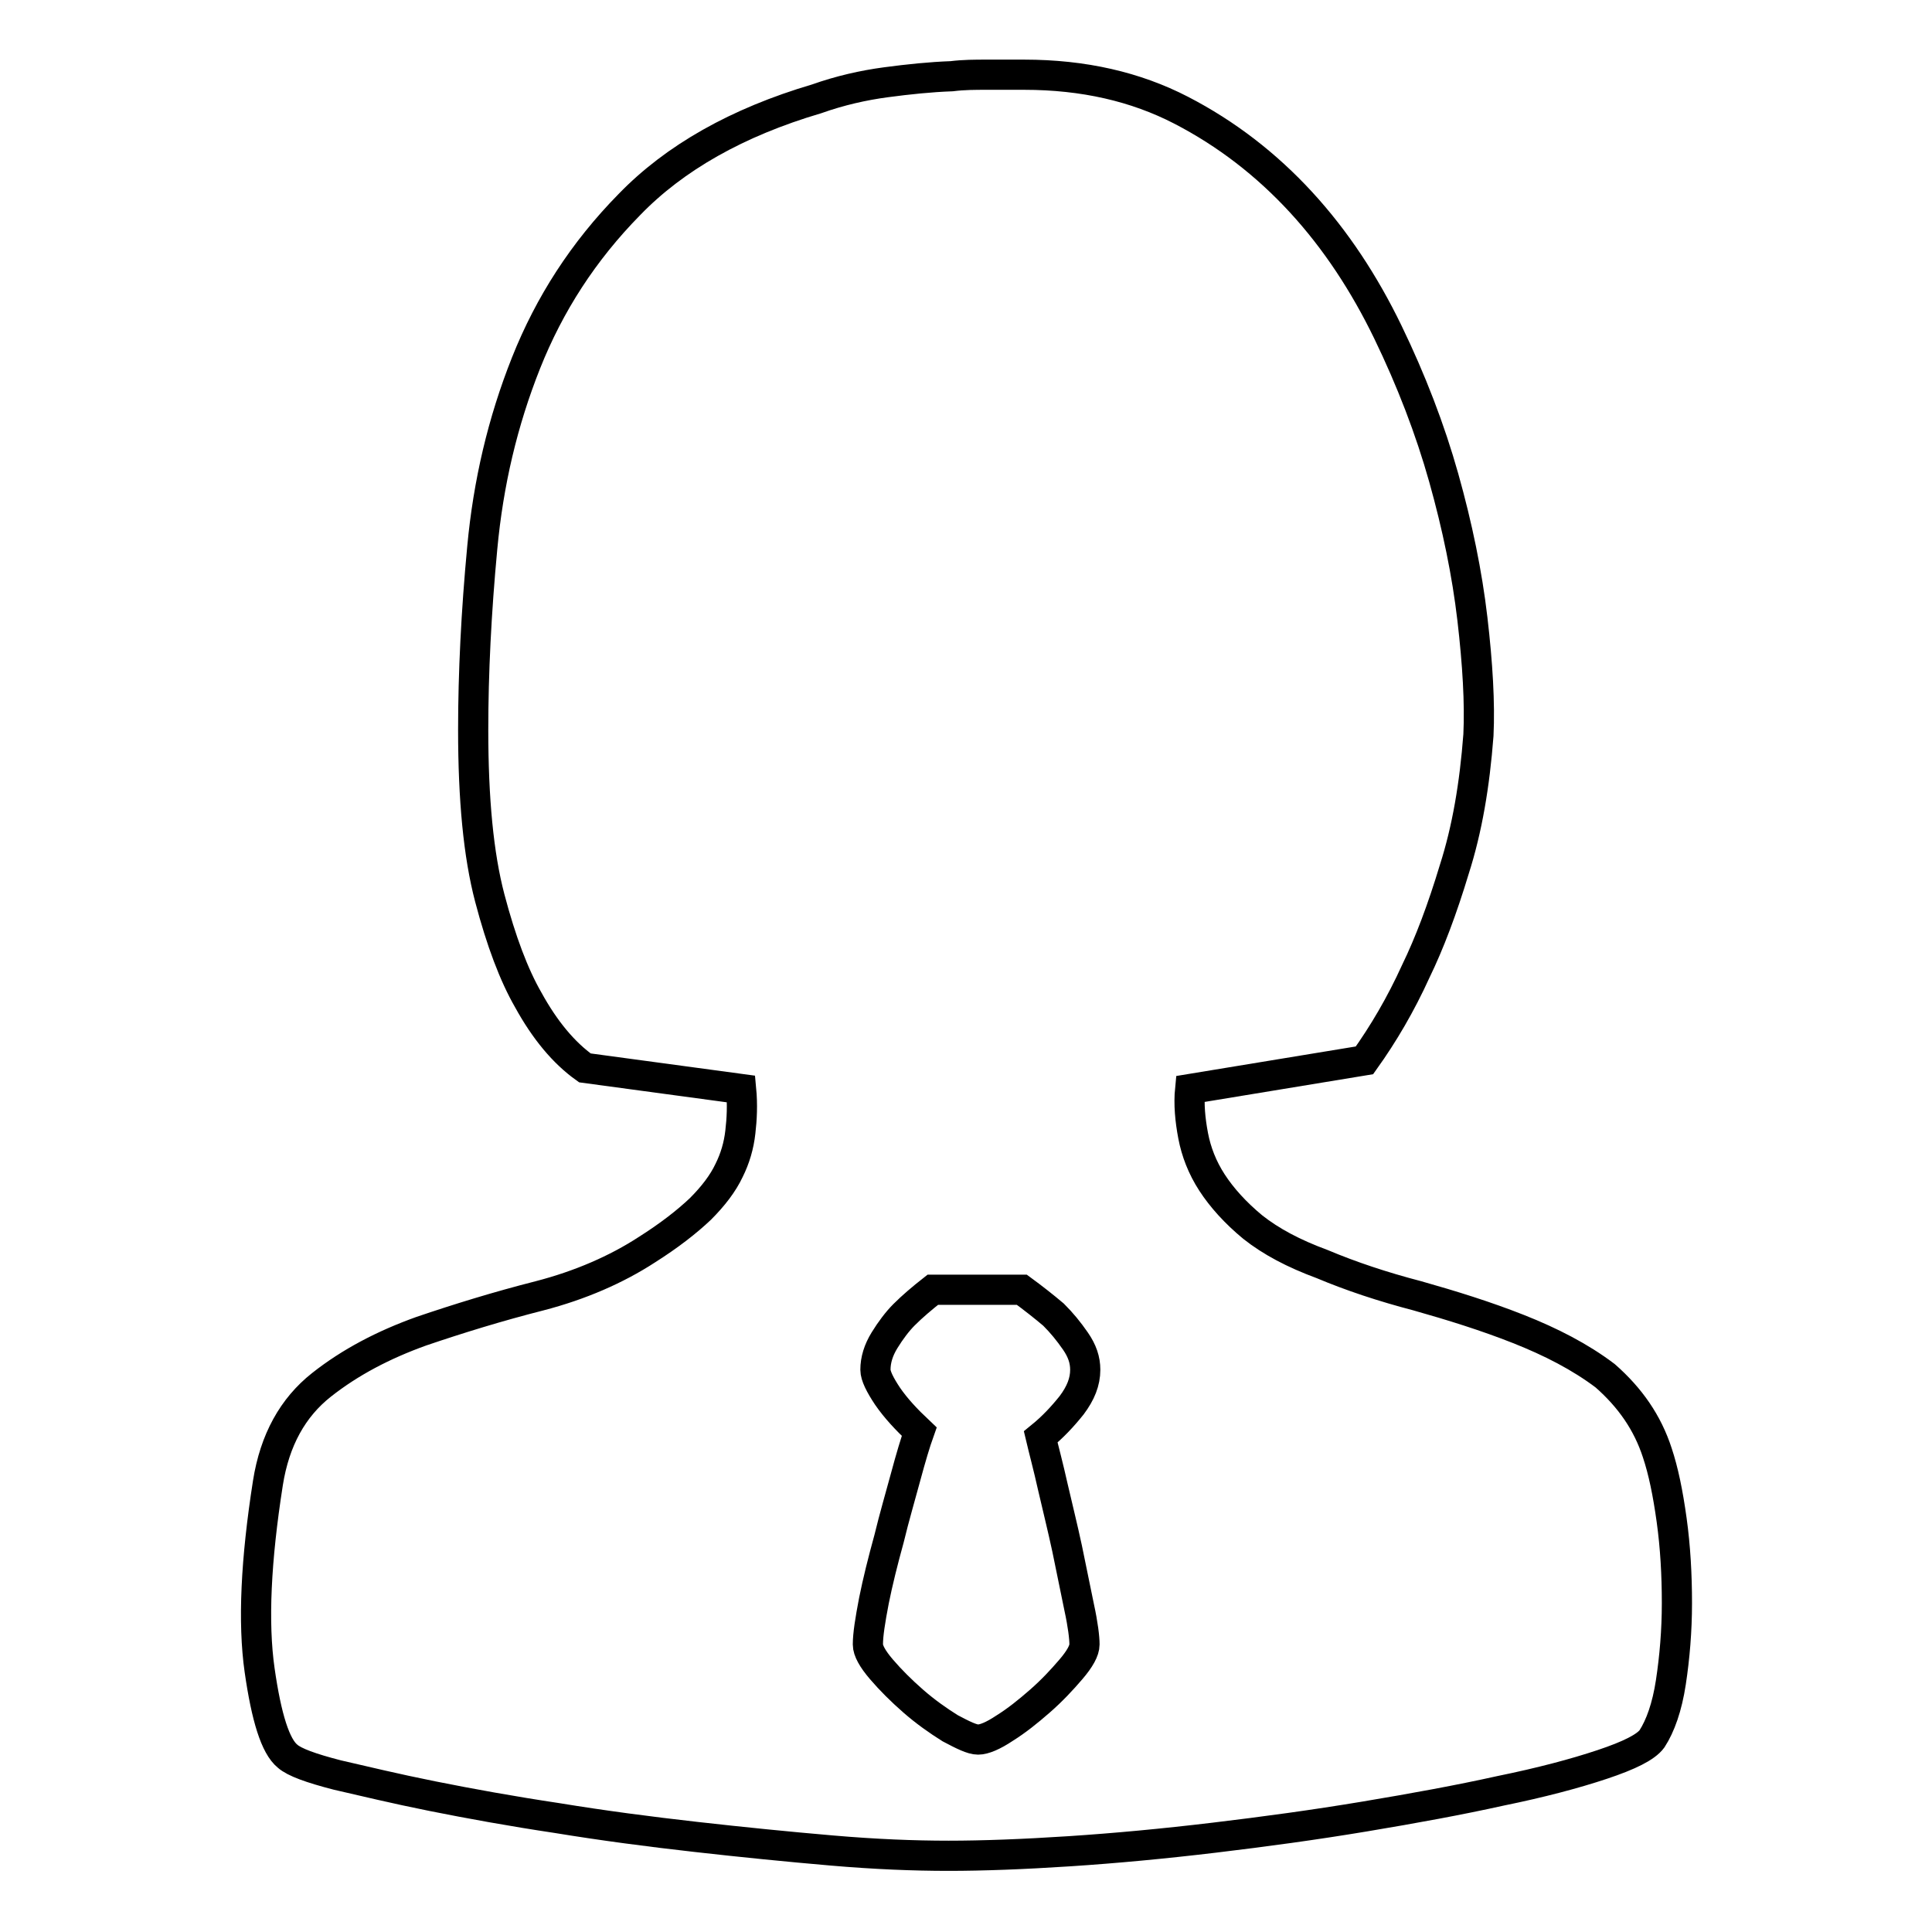
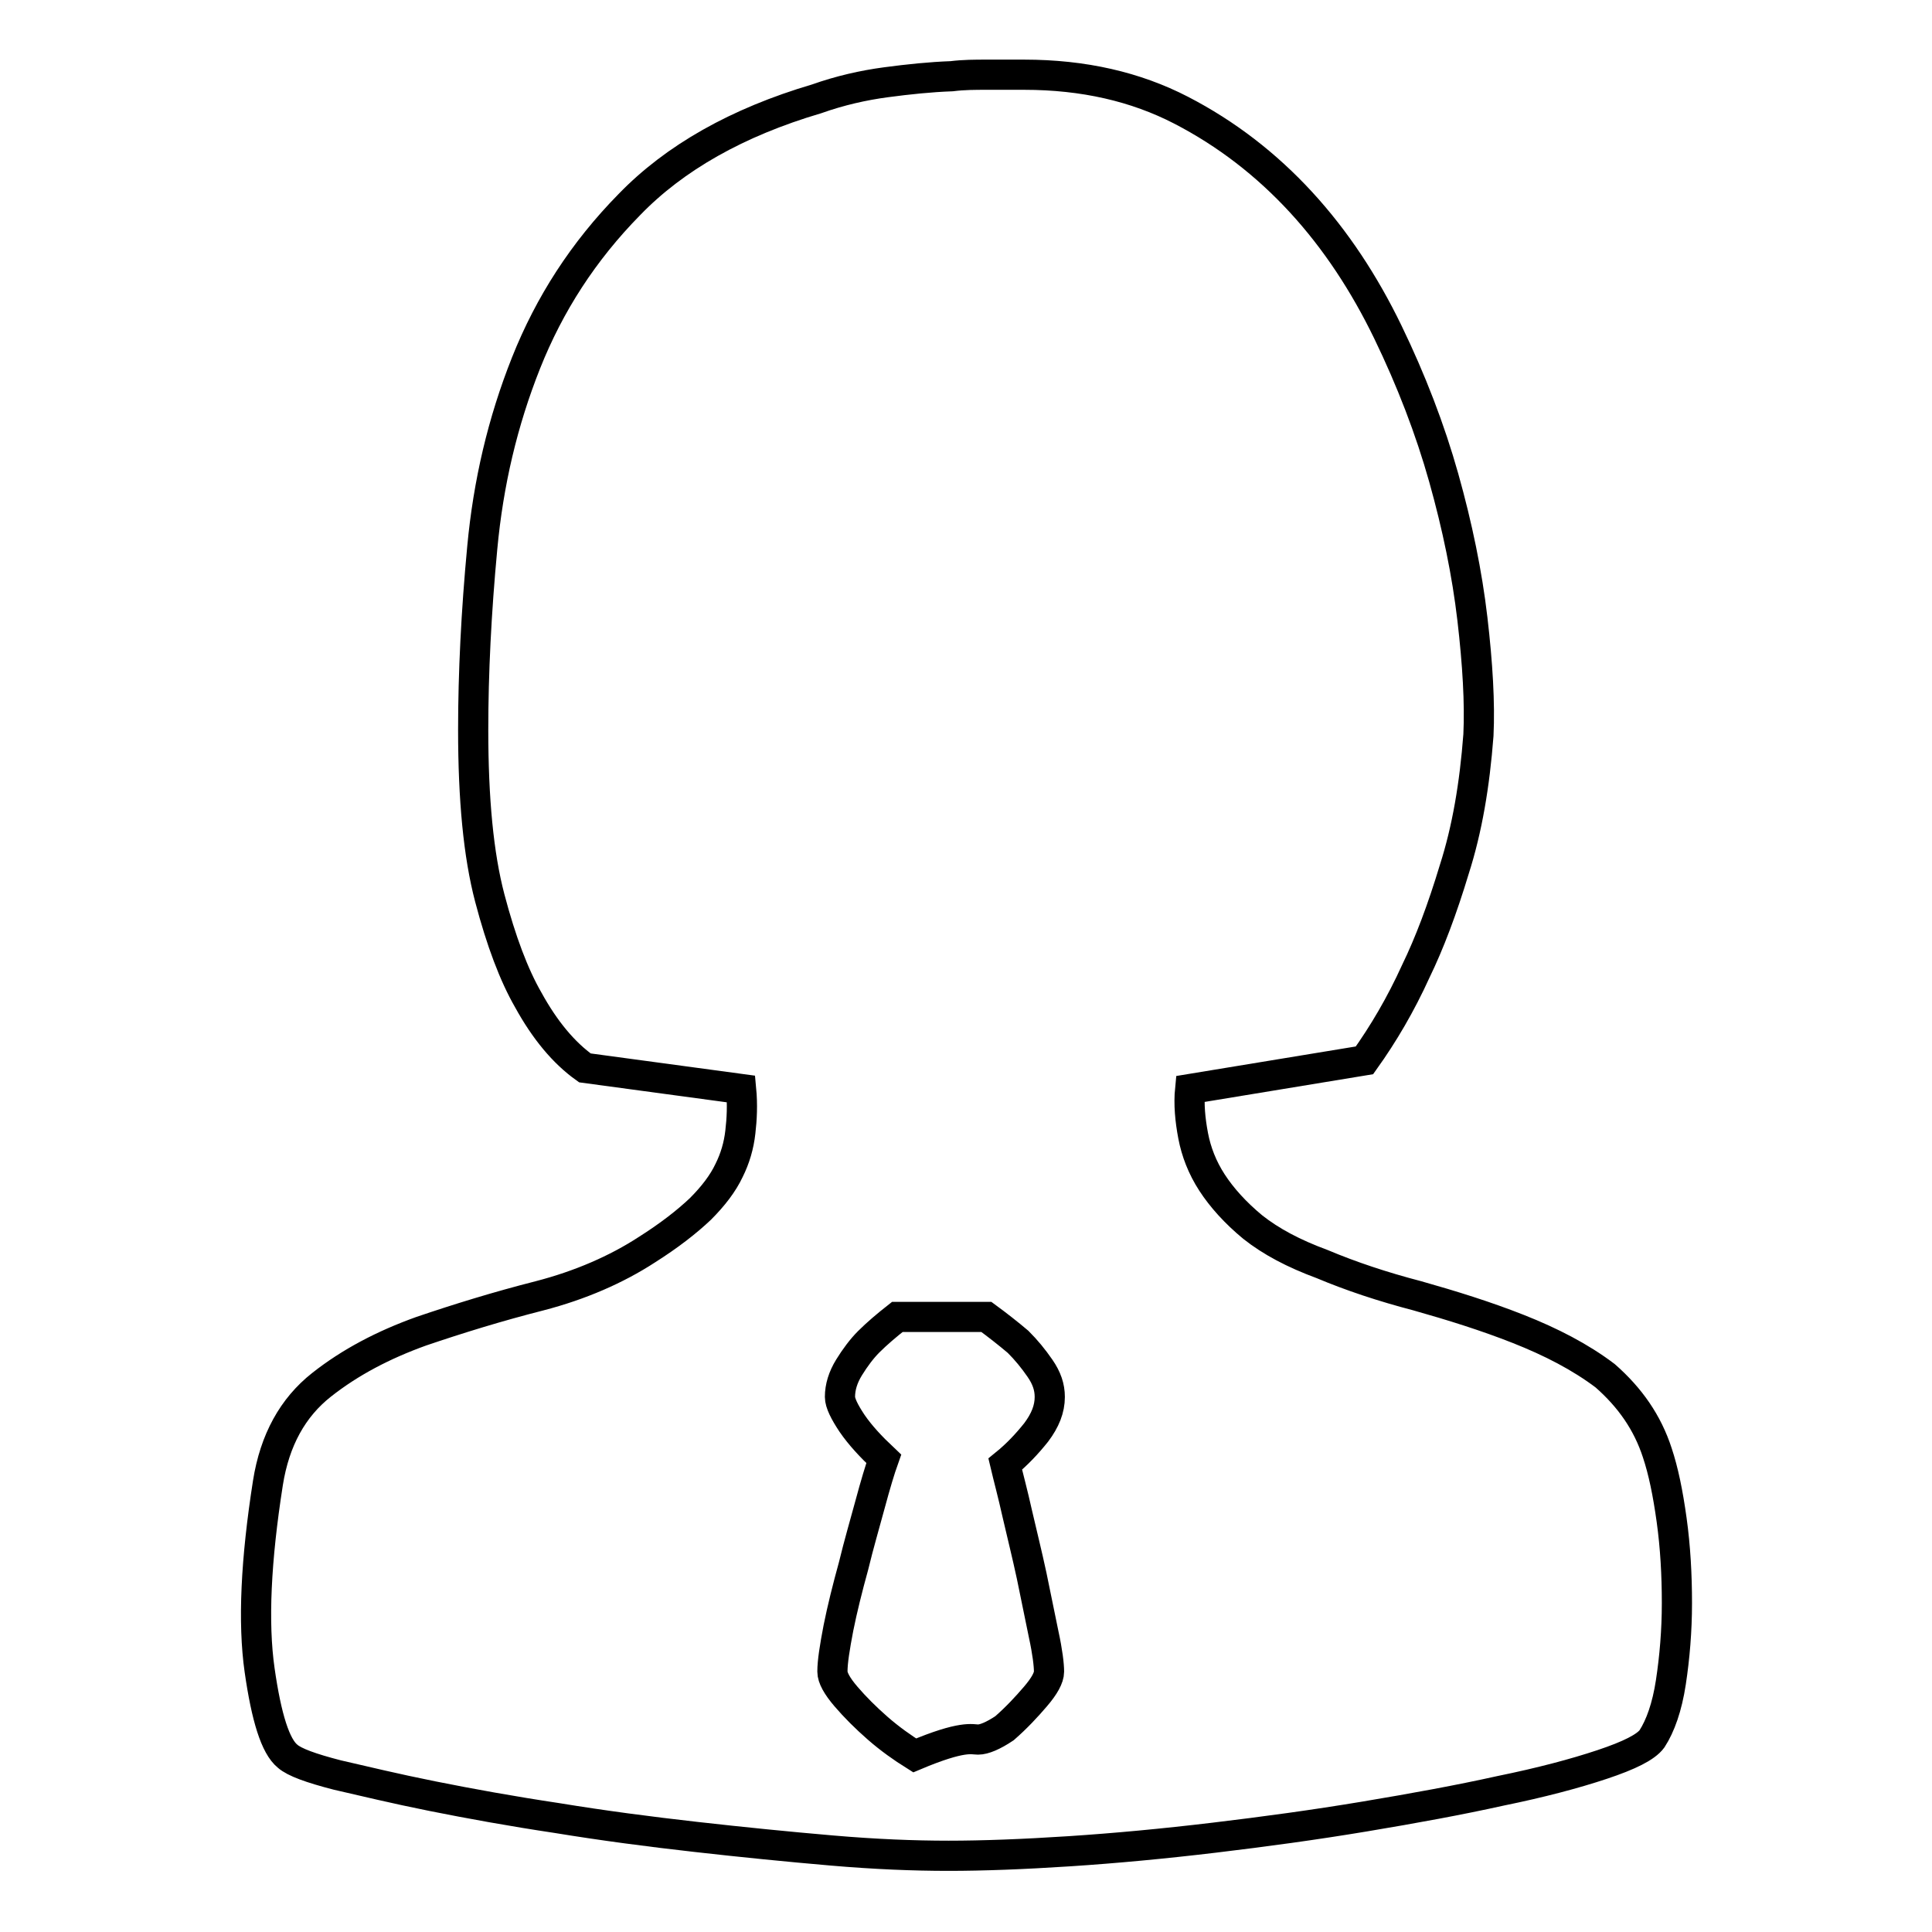
<svg xmlns="http://www.w3.org/2000/svg" version="1.1" x="0px" y="0px" viewBox="0 0 256 256" enable-background="new 0 0 256 256" xml:space="preserve">
  <g>
-     <path stroke-width="4" fill-opacity="0" stroke="#000000" d="M219.6,192.5c0.8,2.4,1.4,5.3,1.9,8.9c0.5,3.6,0.7,7.3,0.7,11c0,3.7-0.3,7.2-0.8,10.5 c-0.5,3.3-1.4,5.8-2.5,7.5c-0.8,1.1-3,2.2-6.6,3.4c-3.6,1.2-8.1,2.4-13.5,3.5c-5.4,1.2-11.4,2.3-18,3.4s-13.2,2-19.9,2.8 s-13.1,1.4-19.2,1.8c-6.1,0.4-11.5,0.6-16,0.6c-4.6,0-9.7-0.2-15.5-0.7c-5.8-0.5-11.8-1.1-18-1.8c-6.2-0.7-12.3-1.5-18.4-2.5 c-6-0.9-11.5-1.9-16.5-2.9s-9.1-2-12.6-2.8c-3.5-0.9-5.7-1.7-6.6-2.5c-1.6-1.3-2.8-5.1-3.7-11.4s-0.5-14.6,1.1-24.8 c0.9-5.7,3.3-10,7.1-13c3.8-3,8.2-5.3,13.2-7.1c5-1.7,10.2-3.3,15.7-4.7c5.4-1.4,10.2-3.5,14.2-6.1c3-1.9,5.3-3.7,7.1-5.4 c1.7-1.7,3-3.4,3.8-5.1c0.8-1.6,1.3-3.3,1.5-5.1c0.2-1.7,0.3-3.6,0.1-5.7l-20.7-2.8c-2.8-2-5.3-5-7.5-9c-1.9-3.3-3.6-7.8-5.1-13.5 c-1.5-5.7-2.2-13.1-2.2-22.3c0-7.5,0.4-15.6,1.2-24.1c0.8-8.6,2.7-16.7,5.8-24.5c3.1-7.8,7.6-14.8,13.7-21c6-6.2,14.3-10.9,24.8-14 c3.1-1.1,6.2-1.8,9.2-2.2c3-0.4,5.9-0.7,8.7-0.8c1.6-0.2,3.1-0.2,4.7-0.2h4.9c7.9,0,14.8,1.6,20.8,4.7c6,3.1,11.3,7.2,15.9,12.2 c4.6,5,8.4,10.8,11.5,17.2c3.1,6.4,5.6,12.9,7.4,19.3c1.8,6.4,3.1,12.7,3.8,18.7s1,11.2,0.8,15.4c-0.5,6.6-1.5,12.5-3.2,17.8 c-1.6,5.3-3.3,9.8-5.1,13.5c-2,4.4-4.3,8.3-6.8,11.8l-23.1,3.8c-0.2,2,0,4.1,0.4,6.2s1.2,4.2,2.5,6.2c1.3,2,3.1,4,5.4,5.9 c2.4,1.9,5.4,3.5,9.2,4.9c3.8,1.6,8,3,12.6,4.2c4.6,1.3,9.1,2.7,13.4,4.4c4.3,1.7,8.2,3.7,11.5,6.2 C216,185.2,218.3,188.5,219.6,192.5L219.6,192.5z M129.6,230.5c0.8,0,2-0.5,3.5-1.5c1.6-1,3.1-2.2,4.7-3.6c1.6-1.4,2.9-2.8,4.1-4.2 s1.8-2.5,1.8-3.3c0-0.9-0.2-2.6-0.7-4.9c-0.5-2.4-1-4.9-1.6-7.8c-0.6-2.8-1.3-5.6-1.9-8.2c-0.6-2.7-1.2-4.9-1.6-6.6 c1.6-1.3,2.9-2.7,4.1-4.2c1.2-1.6,1.8-3.1,1.8-4.7c0-1.3-0.4-2.5-1.3-3.8c-0.9-1.3-1.8-2.4-2.9-3.5c-1.3-1.1-2.7-2.2-4.2-3.3h-11.8 c-1.4,1.1-2.7,2.2-3.8,3.3c-0.9,0.9-1.8,2.1-2.6,3.4c-0.8,1.3-1.2,2.6-1.2,3.9c0,0.8,0.6,2,1.6,3.5c1.1,1.6,2.5,3.1,4.2,4.7 c-0.5,1.4-1.1,3.4-1.8,6s-1.5,5.3-2.2,8.2c-0.8,2.9-1.5,5.7-2,8.2c-0.5,2.6-0.8,4.5-0.8,5.8c0,0.8,0.6,1.9,1.8,3.3s2.6,2.8,4.2,4.2 c1.6,1.4,3.3,2.6,4.9,3.6C127.6,229.9,128.8,230.5,129.6,230.5z" />
+     <path stroke-width="4" fill-opacity="0" stroke="#000000" d="M219.6,192.5c0.8,2.4,1.4,5.3,1.9,8.9c0.5,3.6,0.7,7.3,0.7,11c0,3.7-0.3,7.2-0.8,10.5 c-0.5,3.3-1.4,5.8-2.5,7.5c-0.8,1.1-3,2.2-6.6,3.4c-3.6,1.2-8.1,2.4-13.5,3.5c-5.4,1.2-11.4,2.3-18,3.4s-13.2,2-19.9,2.8 s-13.1,1.4-19.2,1.8c-6.1,0.4-11.5,0.6-16,0.6c-4.6,0-9.7-0.2-15.5-0.7c-5.8-0.5-11.8-1.1-18-1.8c-6.2-0.7-12.3-1.5-18.4-2.5 c-6-0.9-11.5-1.9-16.5-2.9s-9.1-2-12.6-2.8c-3.5-0.9-5.7-1.7-6.6-2.5c-1.6-1.3-2.8-5.1-3.7-11.4s-0.5-14.6,1.1-24.8 c0.9-5.7,3.3-10,7.1-13c3.8-3,8.2-5.3,13.2-7.1c5-1.7,10.2-3.3,15.7-4.7c5.4-1.4,10.2-3.5,14.2-6.1c3-1.9,5.3-3.7,7.1-5.4 c1.7-1.7,3-3.4,3.8-5.1c0.8-1.6,1.3-3.3,1.5-5.1c0.2-1.7,0.3-3.6,0.1-5.7l-20.7-2.8c-2.8-2-5.3-5-7.5-9c-1.9-3.3-3.6-7.8-5.1-13.5 c-1.5-5.7-2.2-13.1-2.2-22.3c0-7.5,0.4-15.6,1.2-24.1c0.8-8.6,2.7-16.7,5.8-24.5c3.1-7.8,7.6-14.8,13.7-21c6-6.2,14.3-10.9,24.8-14 c3.1-1.1,6.2-1.8,9.2-2.2c3-0.4,5.9-0.7,8.7-0.8c1.6-0.2,3.1-0.2,4.7-0.2h4.9c7.9,0,14.8,1.6,20.8,4.7c6,3.1,11.3,7.2,15.9,12.2 c4.6,5,8.4,10.8,11.5,17.2c3.1,6.4,5.6,12.9,7.4,19.3c1.8,6.4,3.1,12.7,3.8,18.7s1,11.2,0.8,15.4c-0.5,6.6-1.5,12.5-3.2,17.8 c-1.6,5.3-3.3,9.8-5.1,13.5c-2,4.4-4.3,8.3-6.8,11.8l-23.1,3.8c-0.2,2,0,4.1,0.4,6.2s1.2,4.2,2.5,6.2c1.3,2,3.1,4,5.4,5.9 c2.4,1.9,5.4,3.5,9.2,4.9c3.8,1.6,8,3,12.6,4.2c4.6,1.3,9.1,2.7,13.4,4.4c4.3,1.7,8.2,3.7,11.5,6.2 C216,185.2,218.3,188.5,219.6,192.5L219.6,192.5z M129.6,230.5c0.8,0,2-0.5,3.5-1.5c1.6-1.4,2.9-2.8,4.1-4.2 s1.8-2.5,1.8-3.3c0-0.9-0.2-2.6-0.7-4.9c-0.5-2.4-1-4.9-1.6-7.8c-0.6-2.8-1.3-5.6-1.9-8.2c-0.6-2.7-1.2-4.9-1.6-6.6 c1.6-1.3,2.9-2.7,4.1-4.2c1.2-1.6,1.8-3.1,1.8-4.7c0-1.3-0.4-2.5-1.3-3.8c-0.9-1.3-1.8-2.4-2.9-3.5c-1.3-1.1-2.7-2.2-4.2-3.3h-11.8 c-1.4,1.1-2.7,2.2-3.8,3.3c-0.9,0.9-1.8,2.1-2.6,3.4c-0.8,1.3-1.2,2.6-1.2,3.9c0,0.8,0.6,2,1.6,3.5c1.1,1.6,2.5,3.1,4.2,4.7 c-0.5,1.4-1.1,3.4-1.8,6s-1.5,5.3-2.2,8.2c-0.8,2.9-1.5,5.7-2,8.2c-0.5,2.6-0.8,4.5-0.8,5.8c0,0.8,0.6,1.9,1.8,3.3s2.6,2.8,4.2,4.2 c1.6,1.4,3.3,2.6,4.9,3.6C127.6,229.9,128.8,230.5,129.6,230.5z" />
  </g>
</svg>